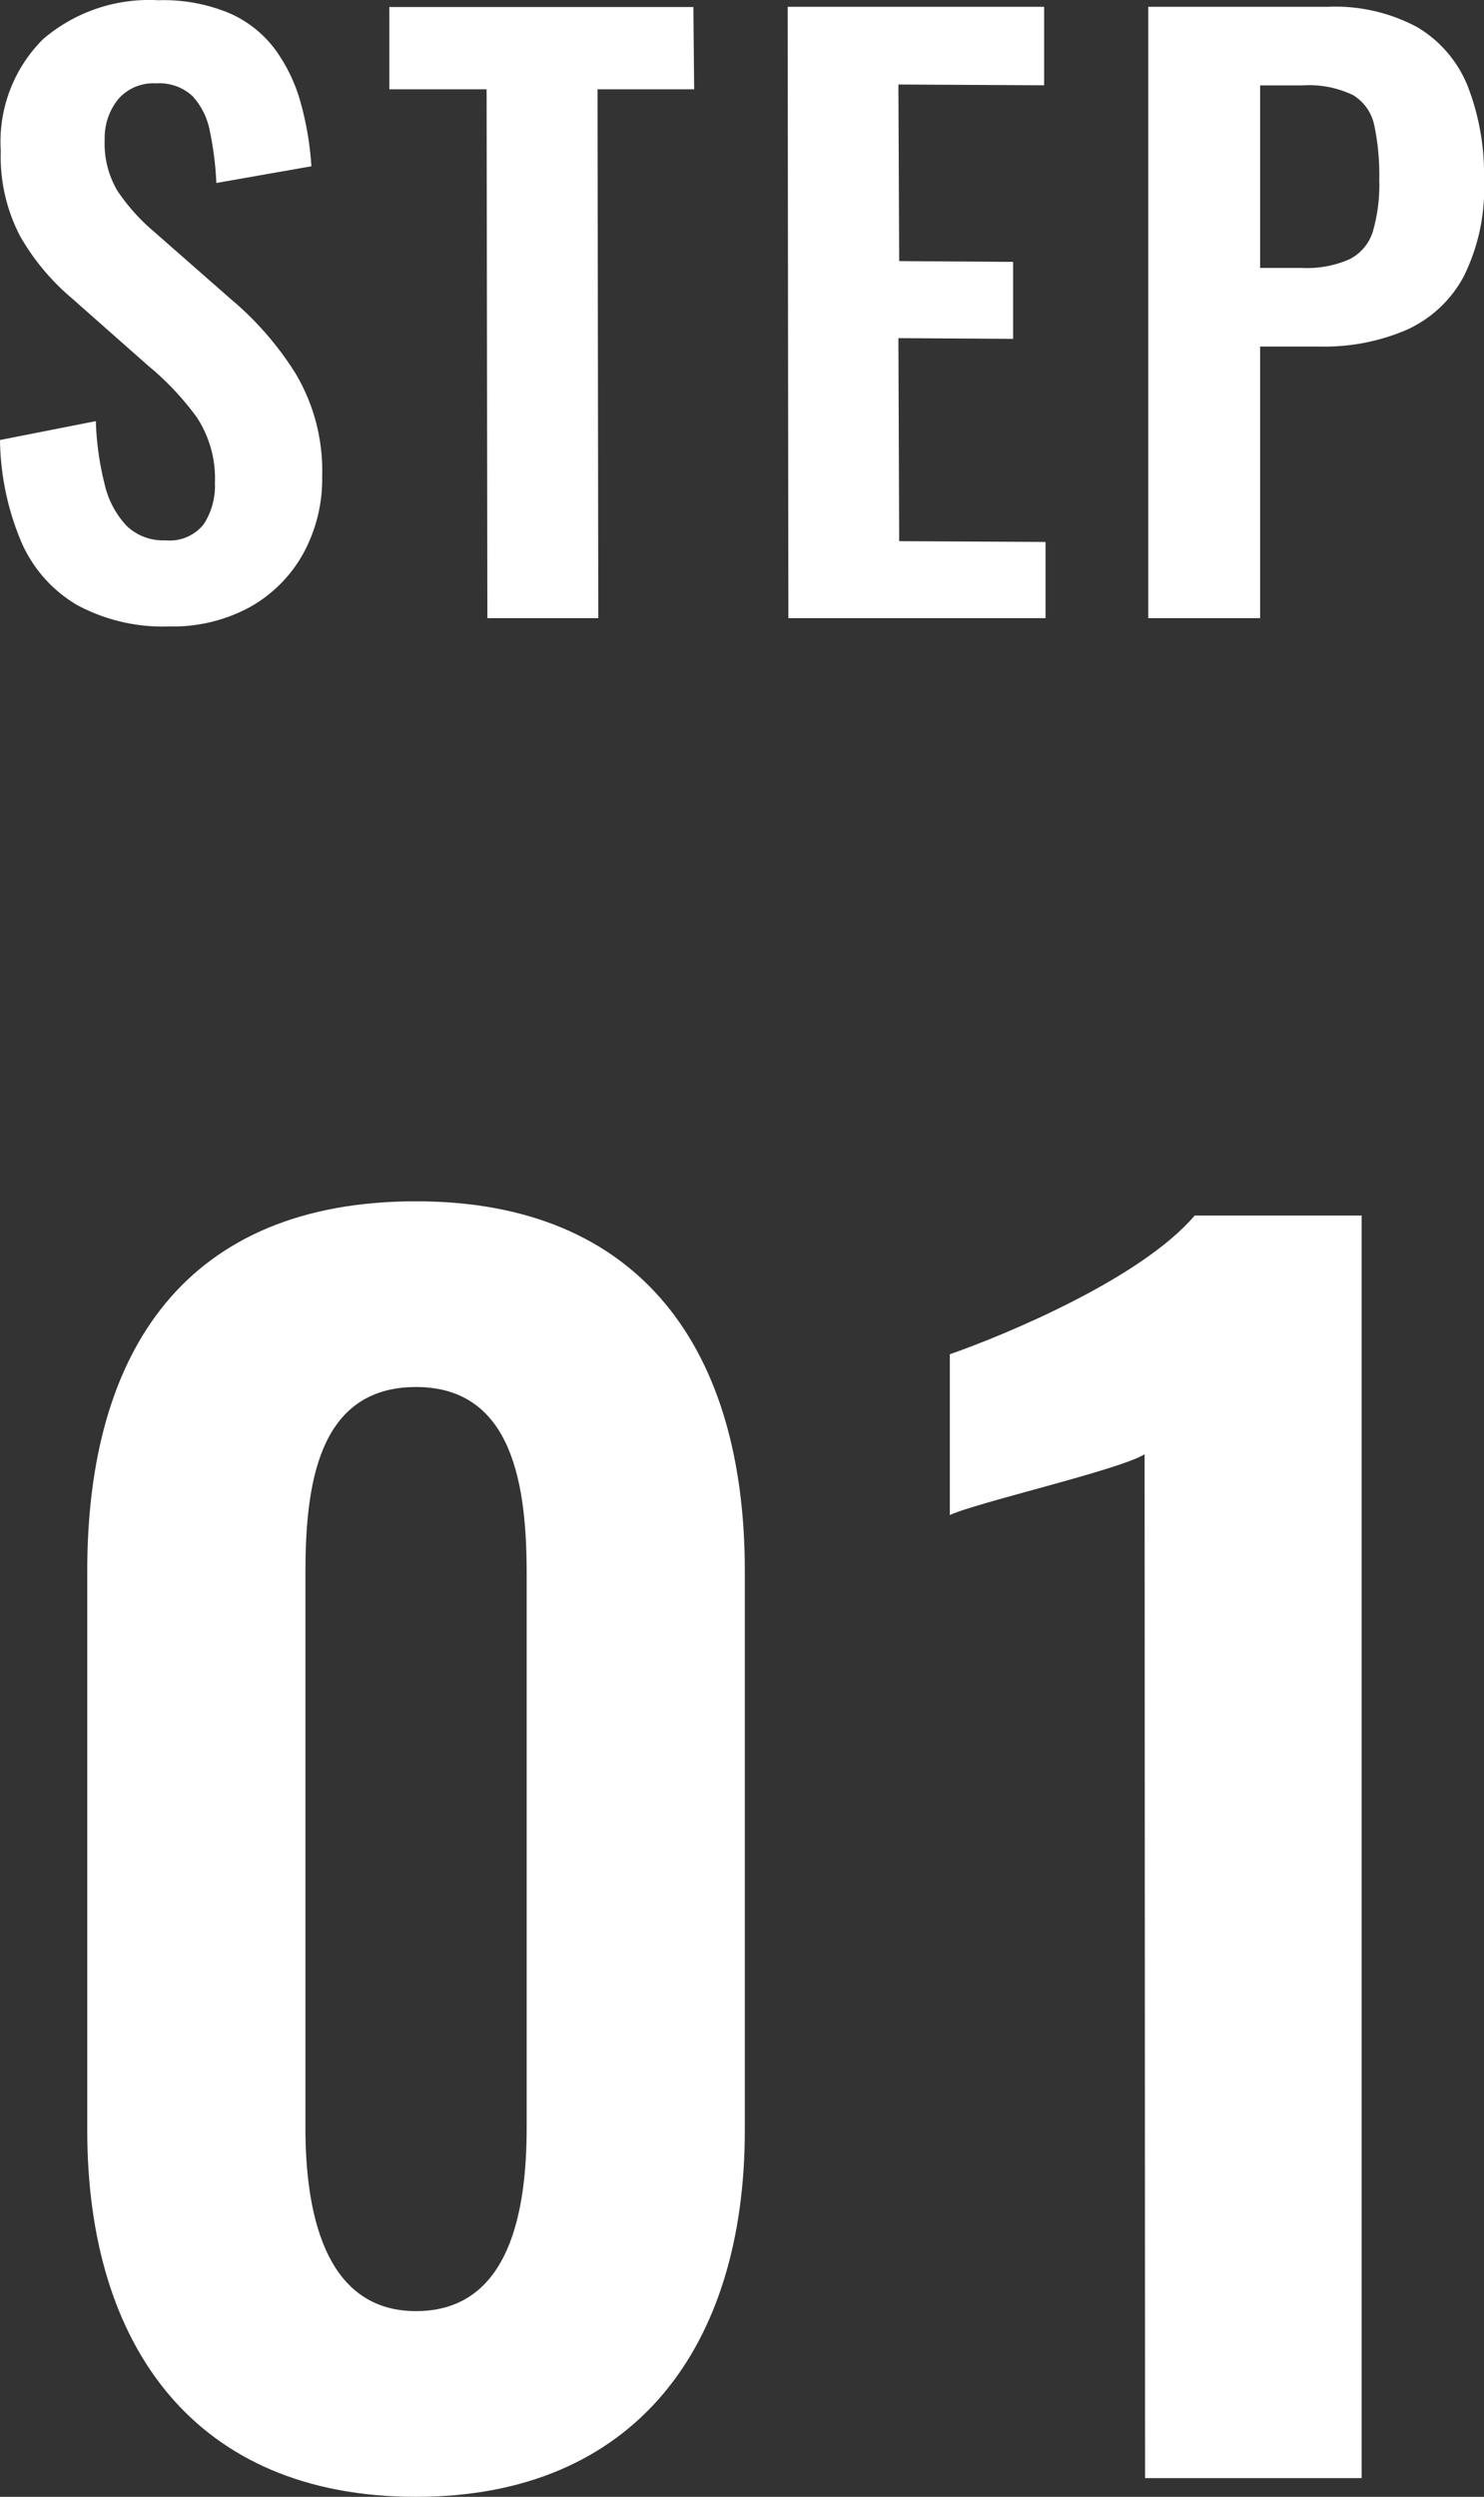
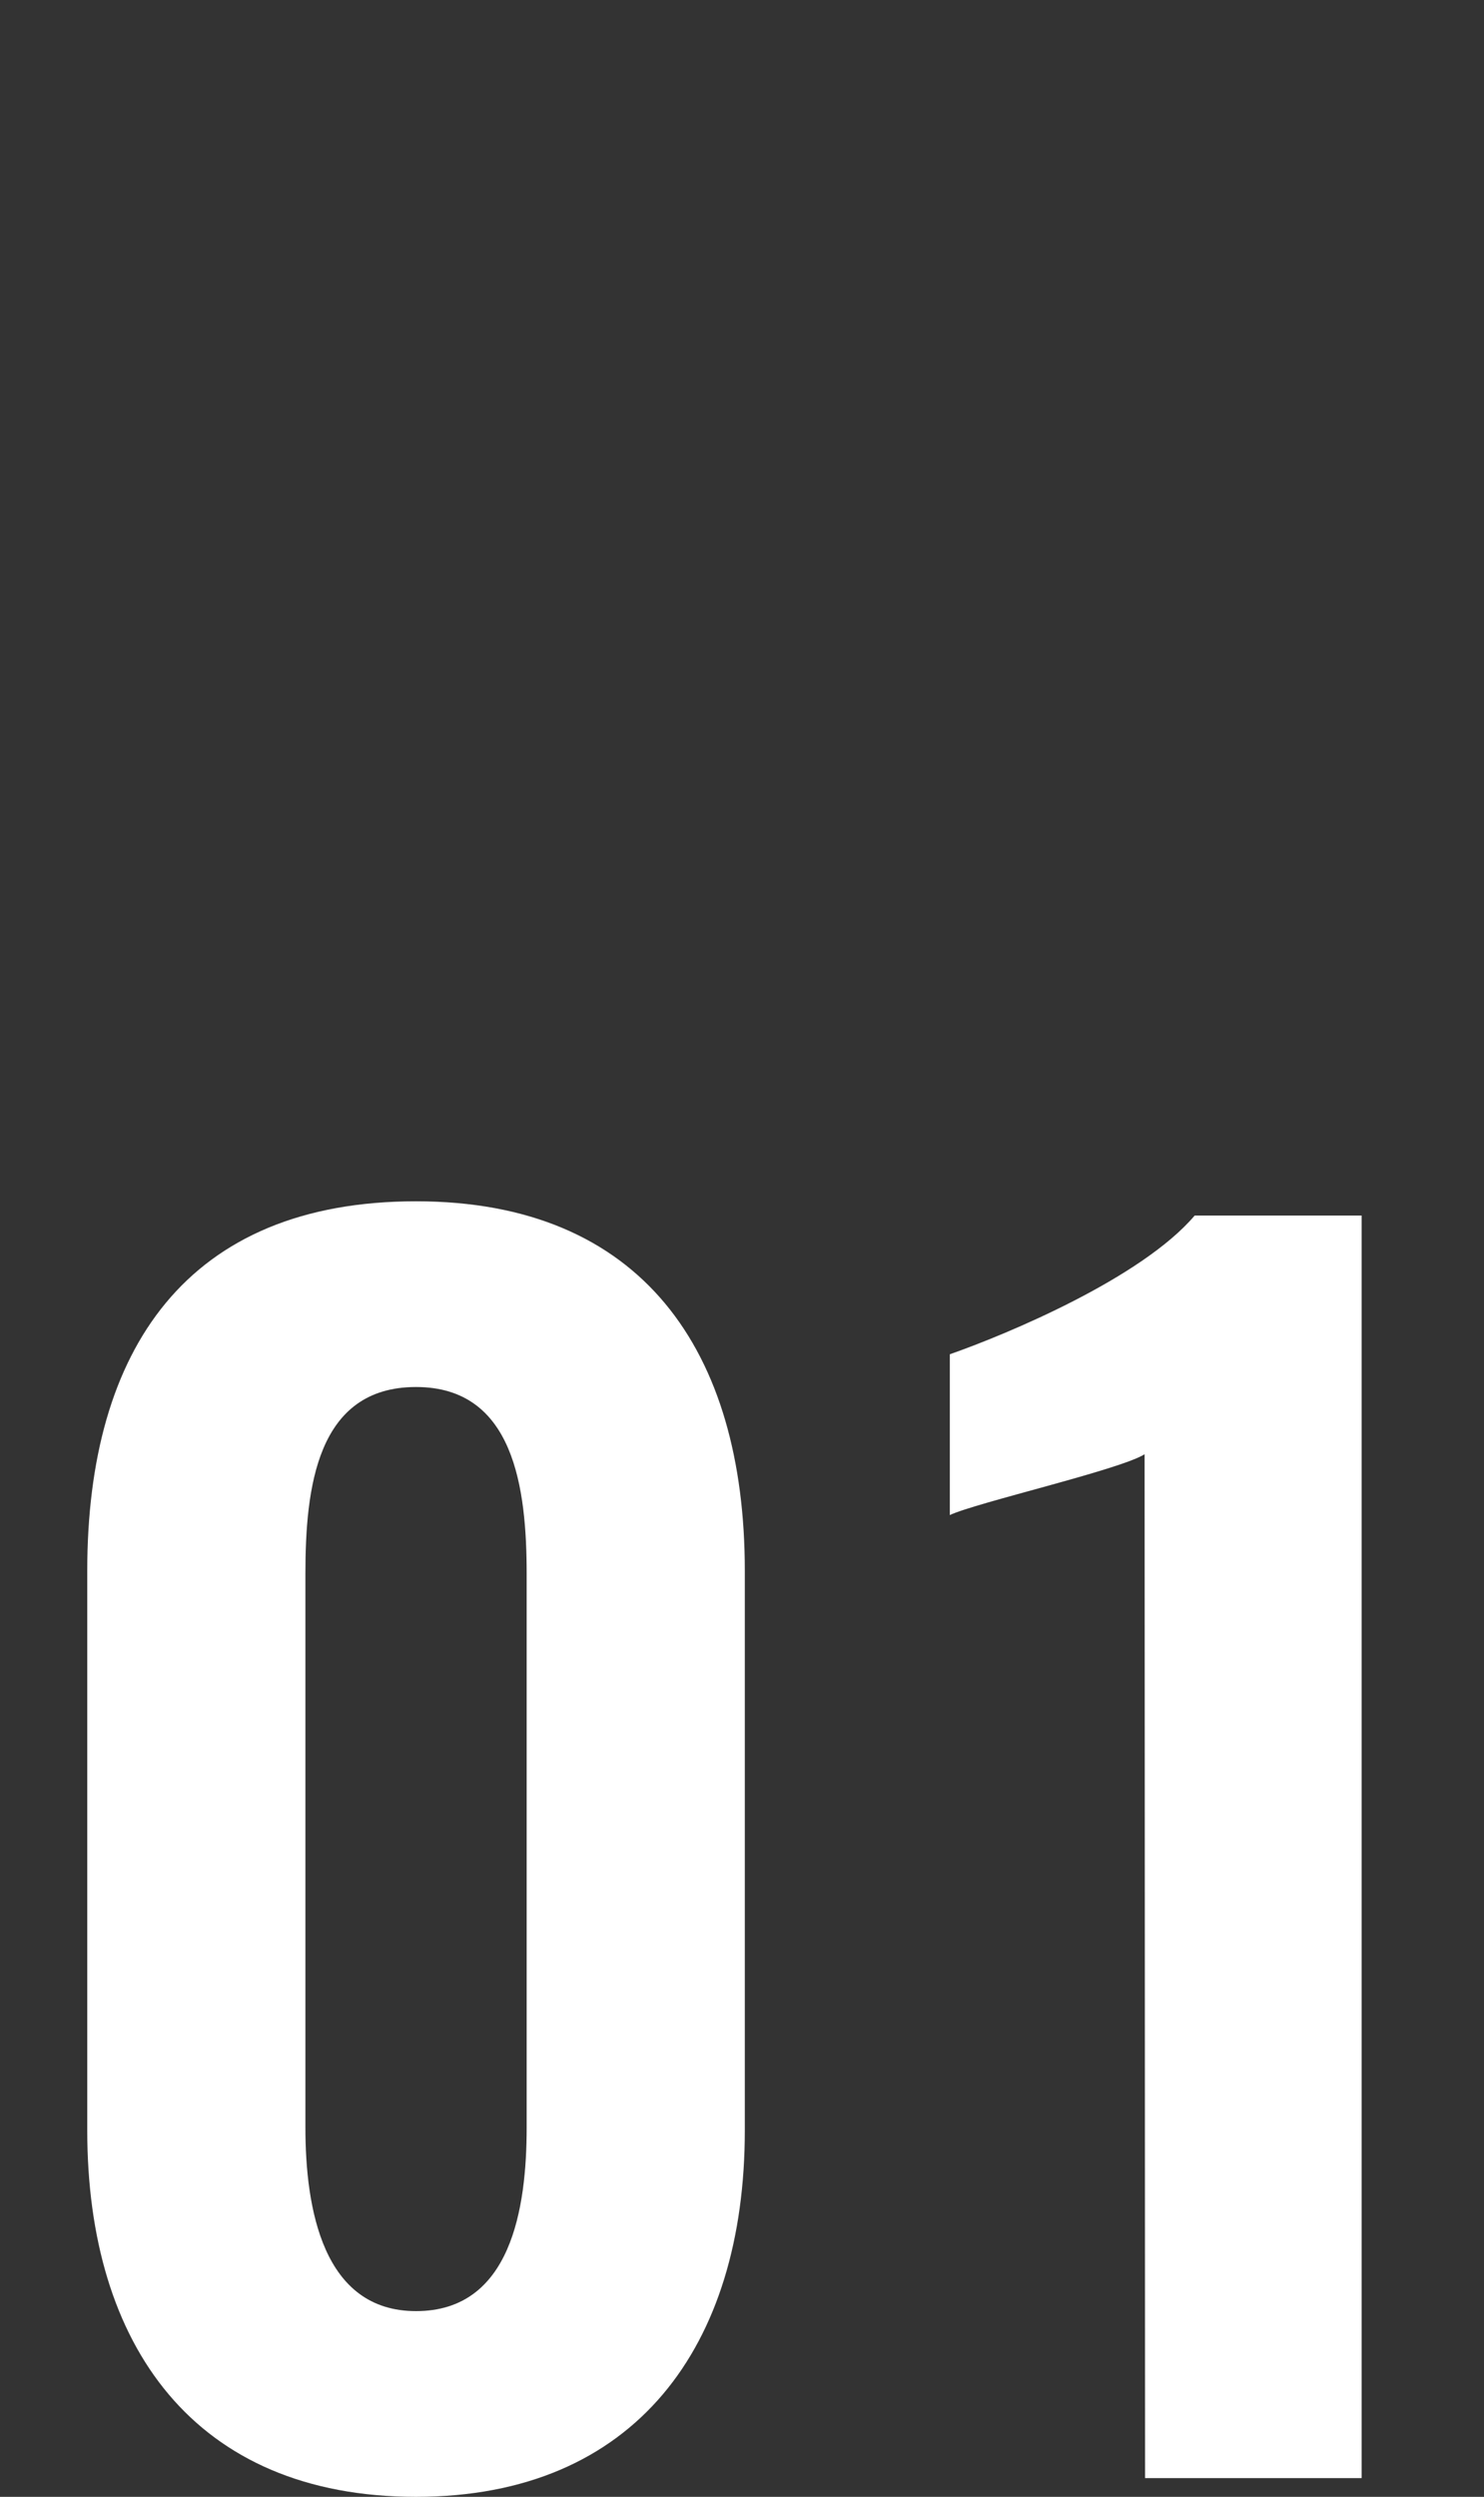
<svg xmlns="http://www.w3.org/2000/svg" width="26.667" height="44.851" viewBox="0 0 26.667 44.851">
  <rect x="0" y="0" width="26.667" height="44.851" fill="#333333" stroke="none" />
  <g id="step01" transform="translate(-25 -14.487)">
    <path id="パス_2039" data-name="パス 2039" d="M7.476.336c3.948,0,5.908-2.716,5.908-6.58V-16.3c0-3.948-1.848-6.636-5.908-6.636-4.116,0-5.908,2.66-5.908,6.636V-6.244C1.568-2.38,3.5.336,7.476.336ZM7.476-3C5.8-3,5.488-4.844,5.488-6.3v-9.94c0-1.54.2-3.36,1.988-3.36,1.764,0,1.988,1.82,1.988,3.36V-6.3C9.464-4.844,9.184-3,7.476-3Zm13.1,3h3.892V-22.68h-3c-.952,1.12-3.36,2.128-4.4,2.492V-17.3c.476-.224,3.052-.812,3.5-1.092Z" transform="translate(25 59.002)" fill="#fff" />
-     <path id="パス_1406" data-name="パス 1406" d="M3.693-1.851a3.246,3.246,0,0,1-1.654-.386,2.434,2.434,0,0,1-1-1.132A4.861,4.861,0,0,1,.656-5.2l1.722-.339a5.321,5.321,0,0,0,.156,1.125,1.629,1.629,0,0,0,.393.752.944.944,0,0,0,.7.264.783.783,0,0,0,.691-.291,1.262,1.262,0,0,0,.2-.739,2,2,0,0,0-.325-1.179,5.076,5.076,0,0,0-.868-.922L1.944-7.749a4.156,4.156,0,0,1-.929-1.118A3.082,3.082,0,0,1,.67-10.393,2.6,2.6,0,0,1,1.429-12.4,2.929,2.929,0,0,1,3.5-13.1a3.078,3.078,0,0,1,1.288.237,2.048,2.048,0,0,1,.82.658,2.965,2.965,0,0,1,.454.956,5.641,5.641,0,0,1,.19,1.132l-1.708.3a5.826,5.826,0,0,0-.115-.922,1.282,1.282,0,0,0-.312-.637.876.876,0,0,0-.658-.23.832.832,0,0,0-.685.291,1.112,1.112,0,0,0-.237.725,1.666,1.666,0,0,0,.23.915,3.583,3.583,0,0,0,.664.739L4.8-7.735A5.672,5.672,0,0,1,5.964-6.4a3.409,3.409,0,0,1,.481,1.851,2.783,2.783,0,0,1-.346,1.4,2.477,2.477,0,0,1-.963.956A2.9,2.9,0,0,1,3.693-1.851ZM9.414-2,9.4-11.5H7.652v-1.478h5.464l.014,1.478H11.393L11.407-2Zm5.409,0L14.81-12.982h4.609v1.41L16.8-11.586l.014,3.172,2.047.014v1.383L16.8-7.03l.014,3.647,2.63.014V-2ZM21.29-2V-12.982h3.227a3.12,3.12,0,0,1,1.607.366,2.171,2.171,0,0,1,.908,1.064,4.377,4.377,0,0,1,.291,1.688,3.543,3.543,0,0,1-.366,1.729,2.182,2.182,0,0,1-1.024.956,3.731,3.731,0,0,1-1.552.3H23.3V-2ZM23.3-8.291h.759a1.889,1.889,0,0,0,.847-.156.834.834,0,0,0,.42-.5,3.026,3.026,0,0,0,.115-.929,4.346,4.346,0,0,0-.088-.969.832.832,0,0,0-.38-.549,1.826,1.826,0,0,0-.915-.176H23.3Z" transform="translate(24.344 27.591)" fill="#fff" />
  </g>
</svg>